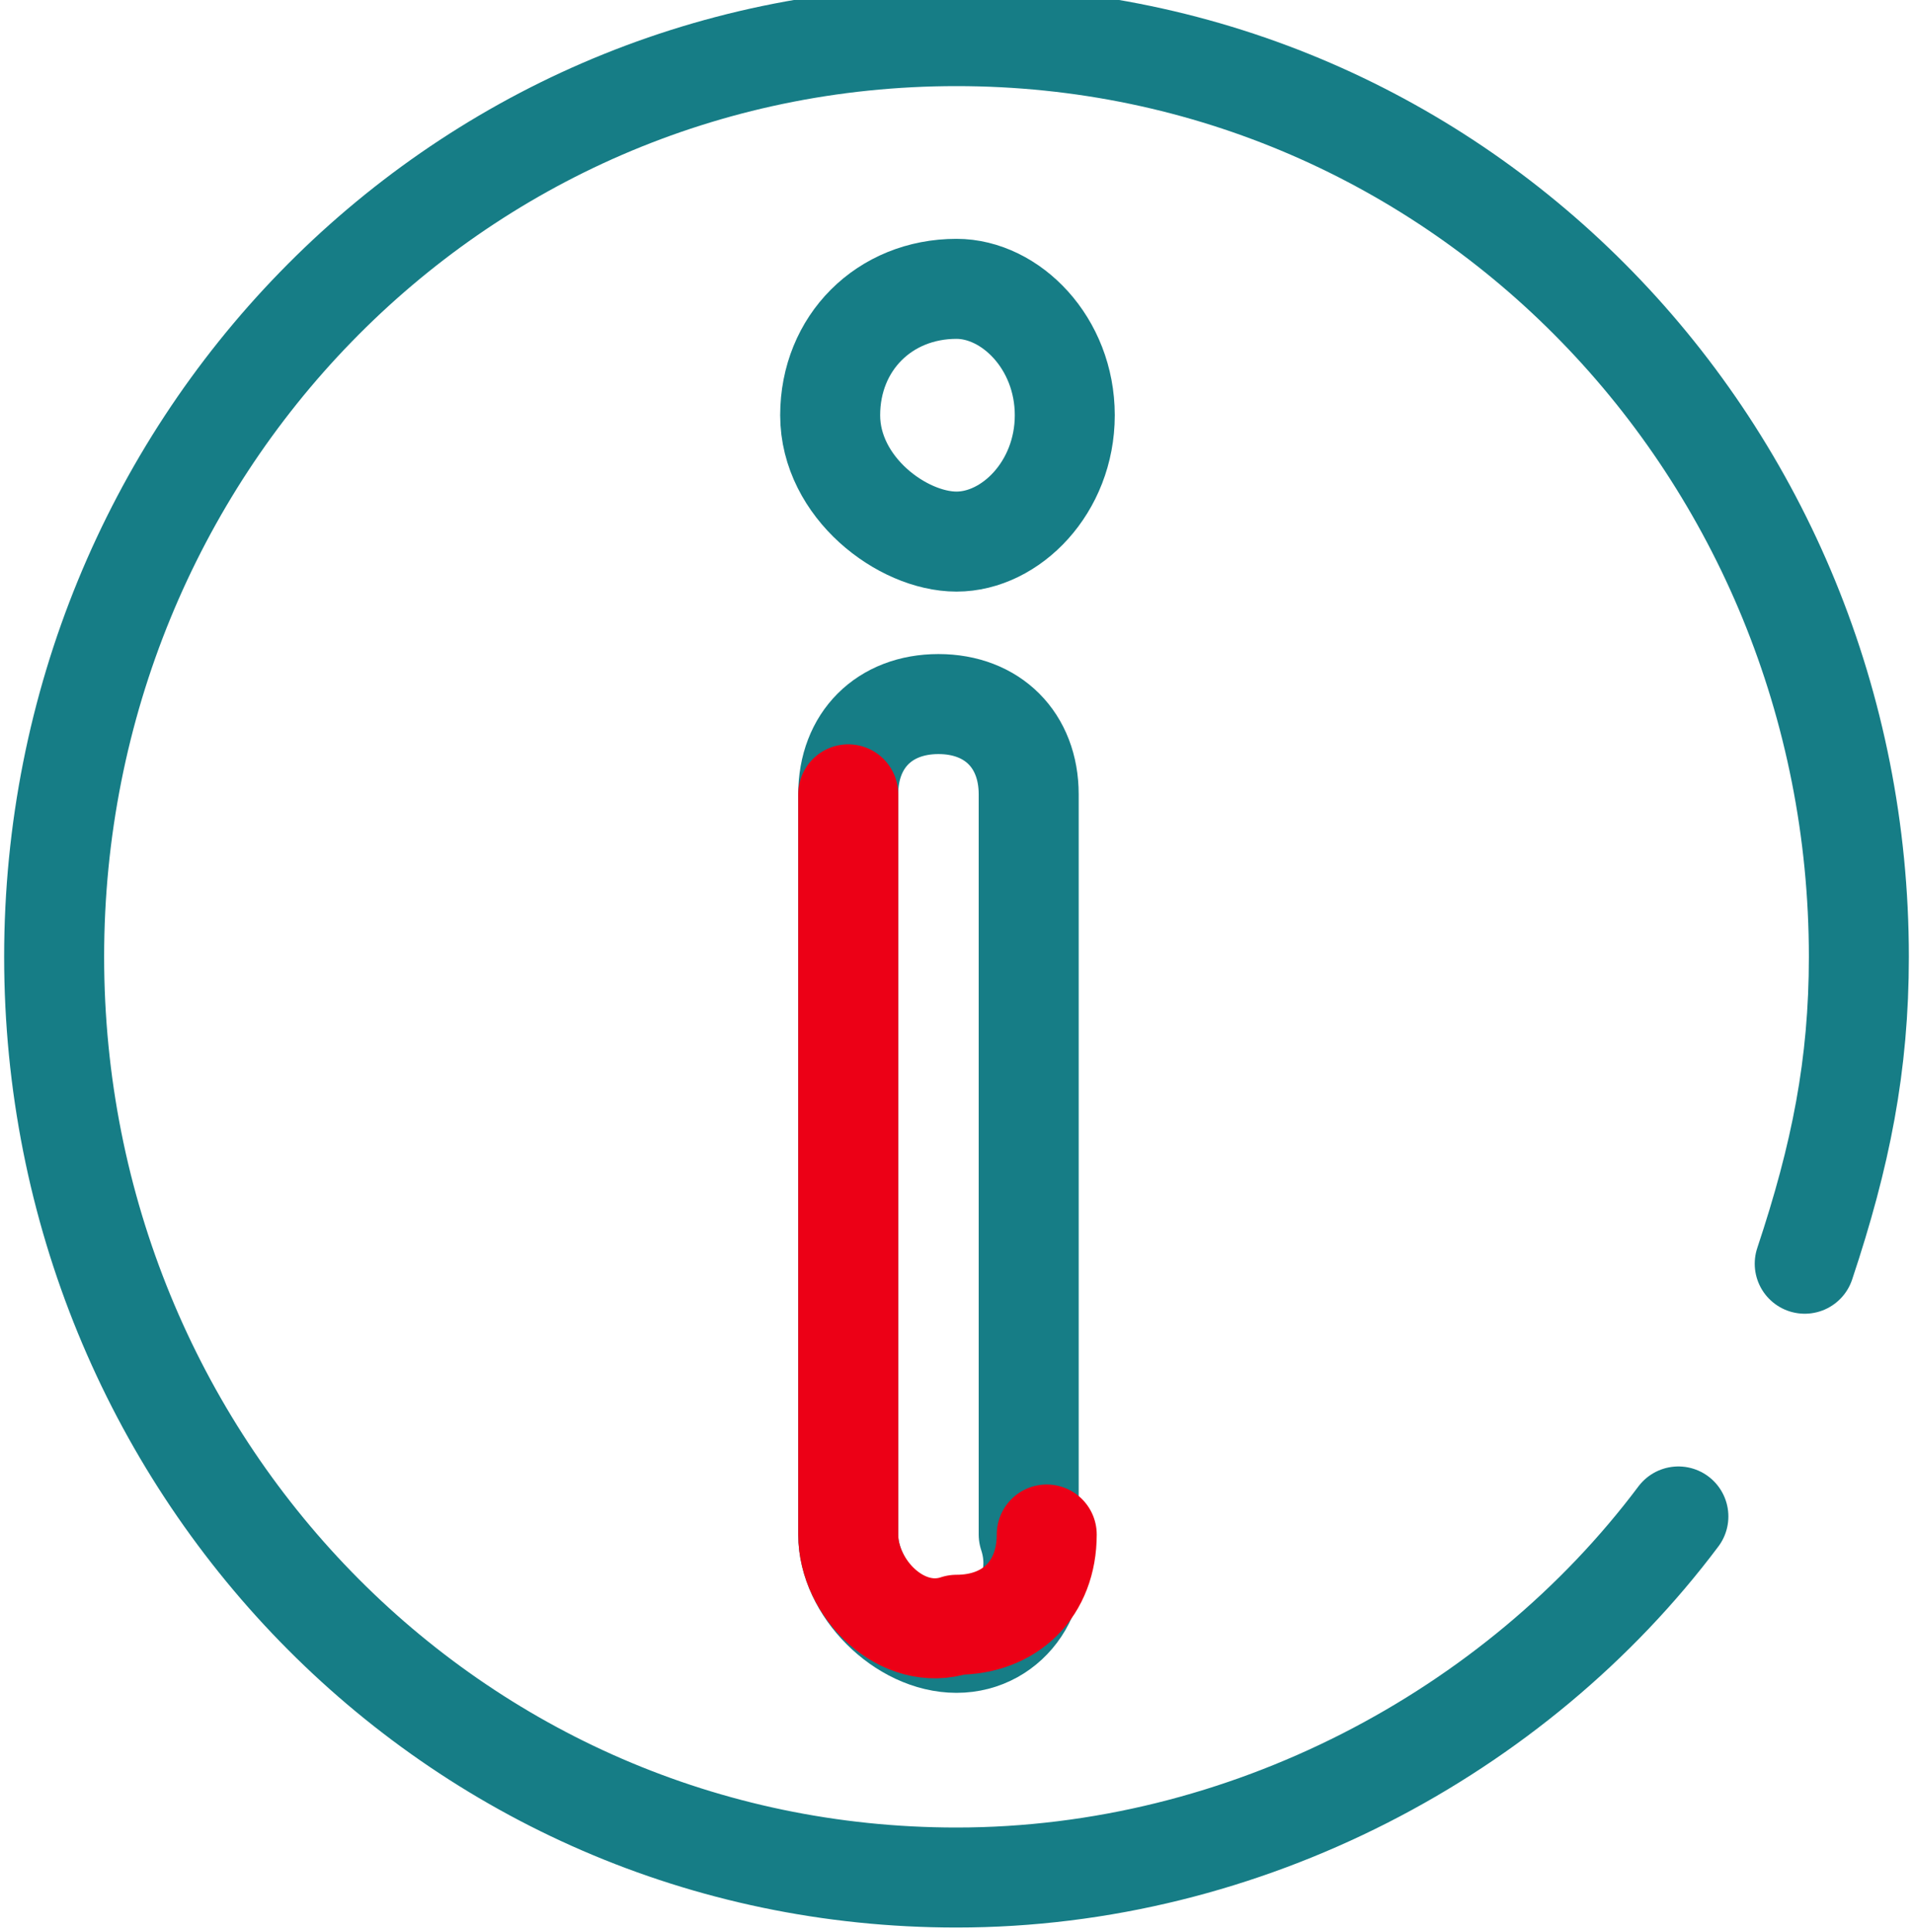
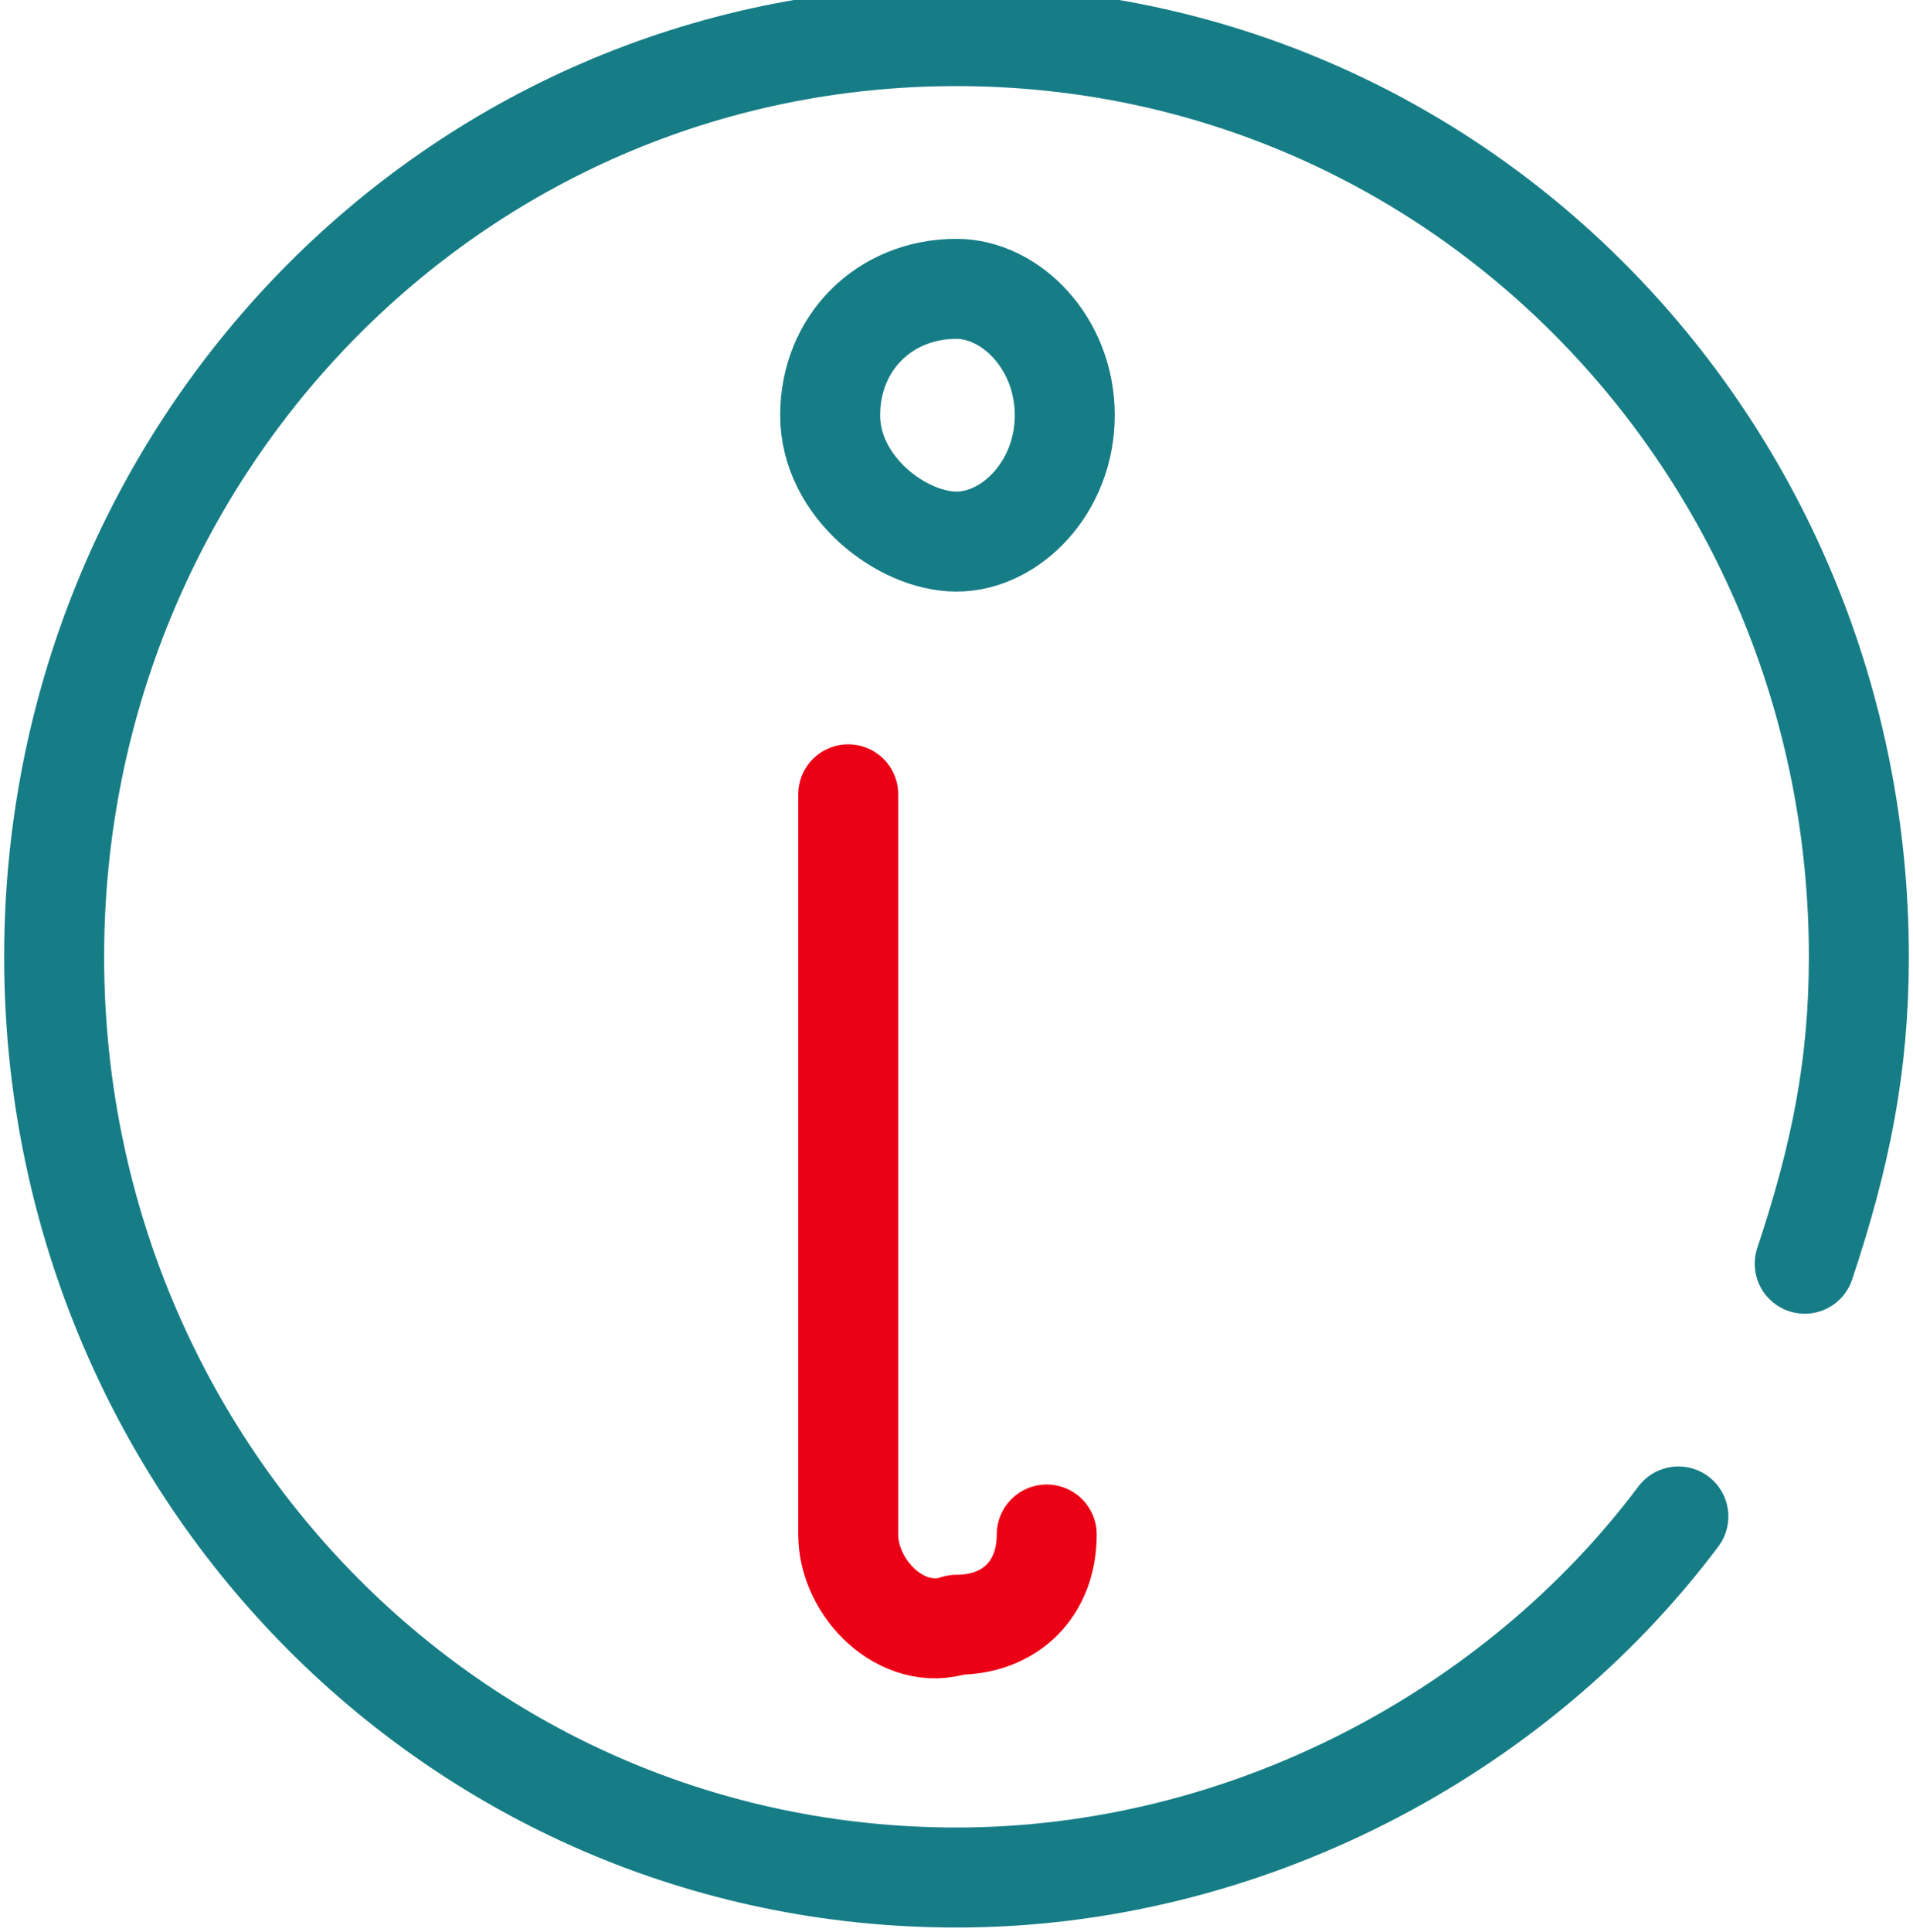
<svg xmlns="http://www.w3.org/2000/svg" version="1.1" id="Vrstva_1" x="0px" y="0px" viewBox="0 0 10.6 10.7" style="enable-background:new 0 0 10.6 10.7;" xml:space="preserve">
  <style type="text/css">
	.st0{fill:none;stroke:#167D86;stroke-width:0.554;stroke-linecap:round;stroke-linejoin:round;stroke-miterlimit:10;}
	.st1{fill:none;stroke:#EC0016;stroke-width:0.554;stroke-linecap:round;stroke-linejoin:round;stroke-miterlimit:10;}
</style>
  <path class="st0" d="M9.3,8.4c-0.9,1.2-2.4,2-4,2c-2.8,0-5-2.3-5-5.1s2.2-5.1,5-5.1s5,2.3,5,5.1c0,0.6-0.1,1.1-0.3,1.7" />
-   <path class="st0" d="M5.3,9.1L5.3,9.1C5,9.1,4.7,8.8,4.7,8.5V4.4c0-0.3,0.2-0.5,0.5-0.5l0,0c0.3,0,0.5,0.2,0.5,0.5v4.1  C5.8,8.8,5.6,9.1,5.3,9.1L5.3,9.1z" />
  <path class="st0" d="M5.9,2.3C5.9,2.7,5.6,3,5.3,3S4.6,2.7,4.6,2.3c0-0.4,0.3-0.7,0.7-0.7C5.6,1.6,5.9,1.9,5.9,2.3L5.9,2.3z" />
  <path class="st1" d="M5.8,8.5c0,0.3-0.2,0.5-0.5,0.5l0,0C5,9.1,4.7,8.8,4.7,8.5V4.4" />
</svg>